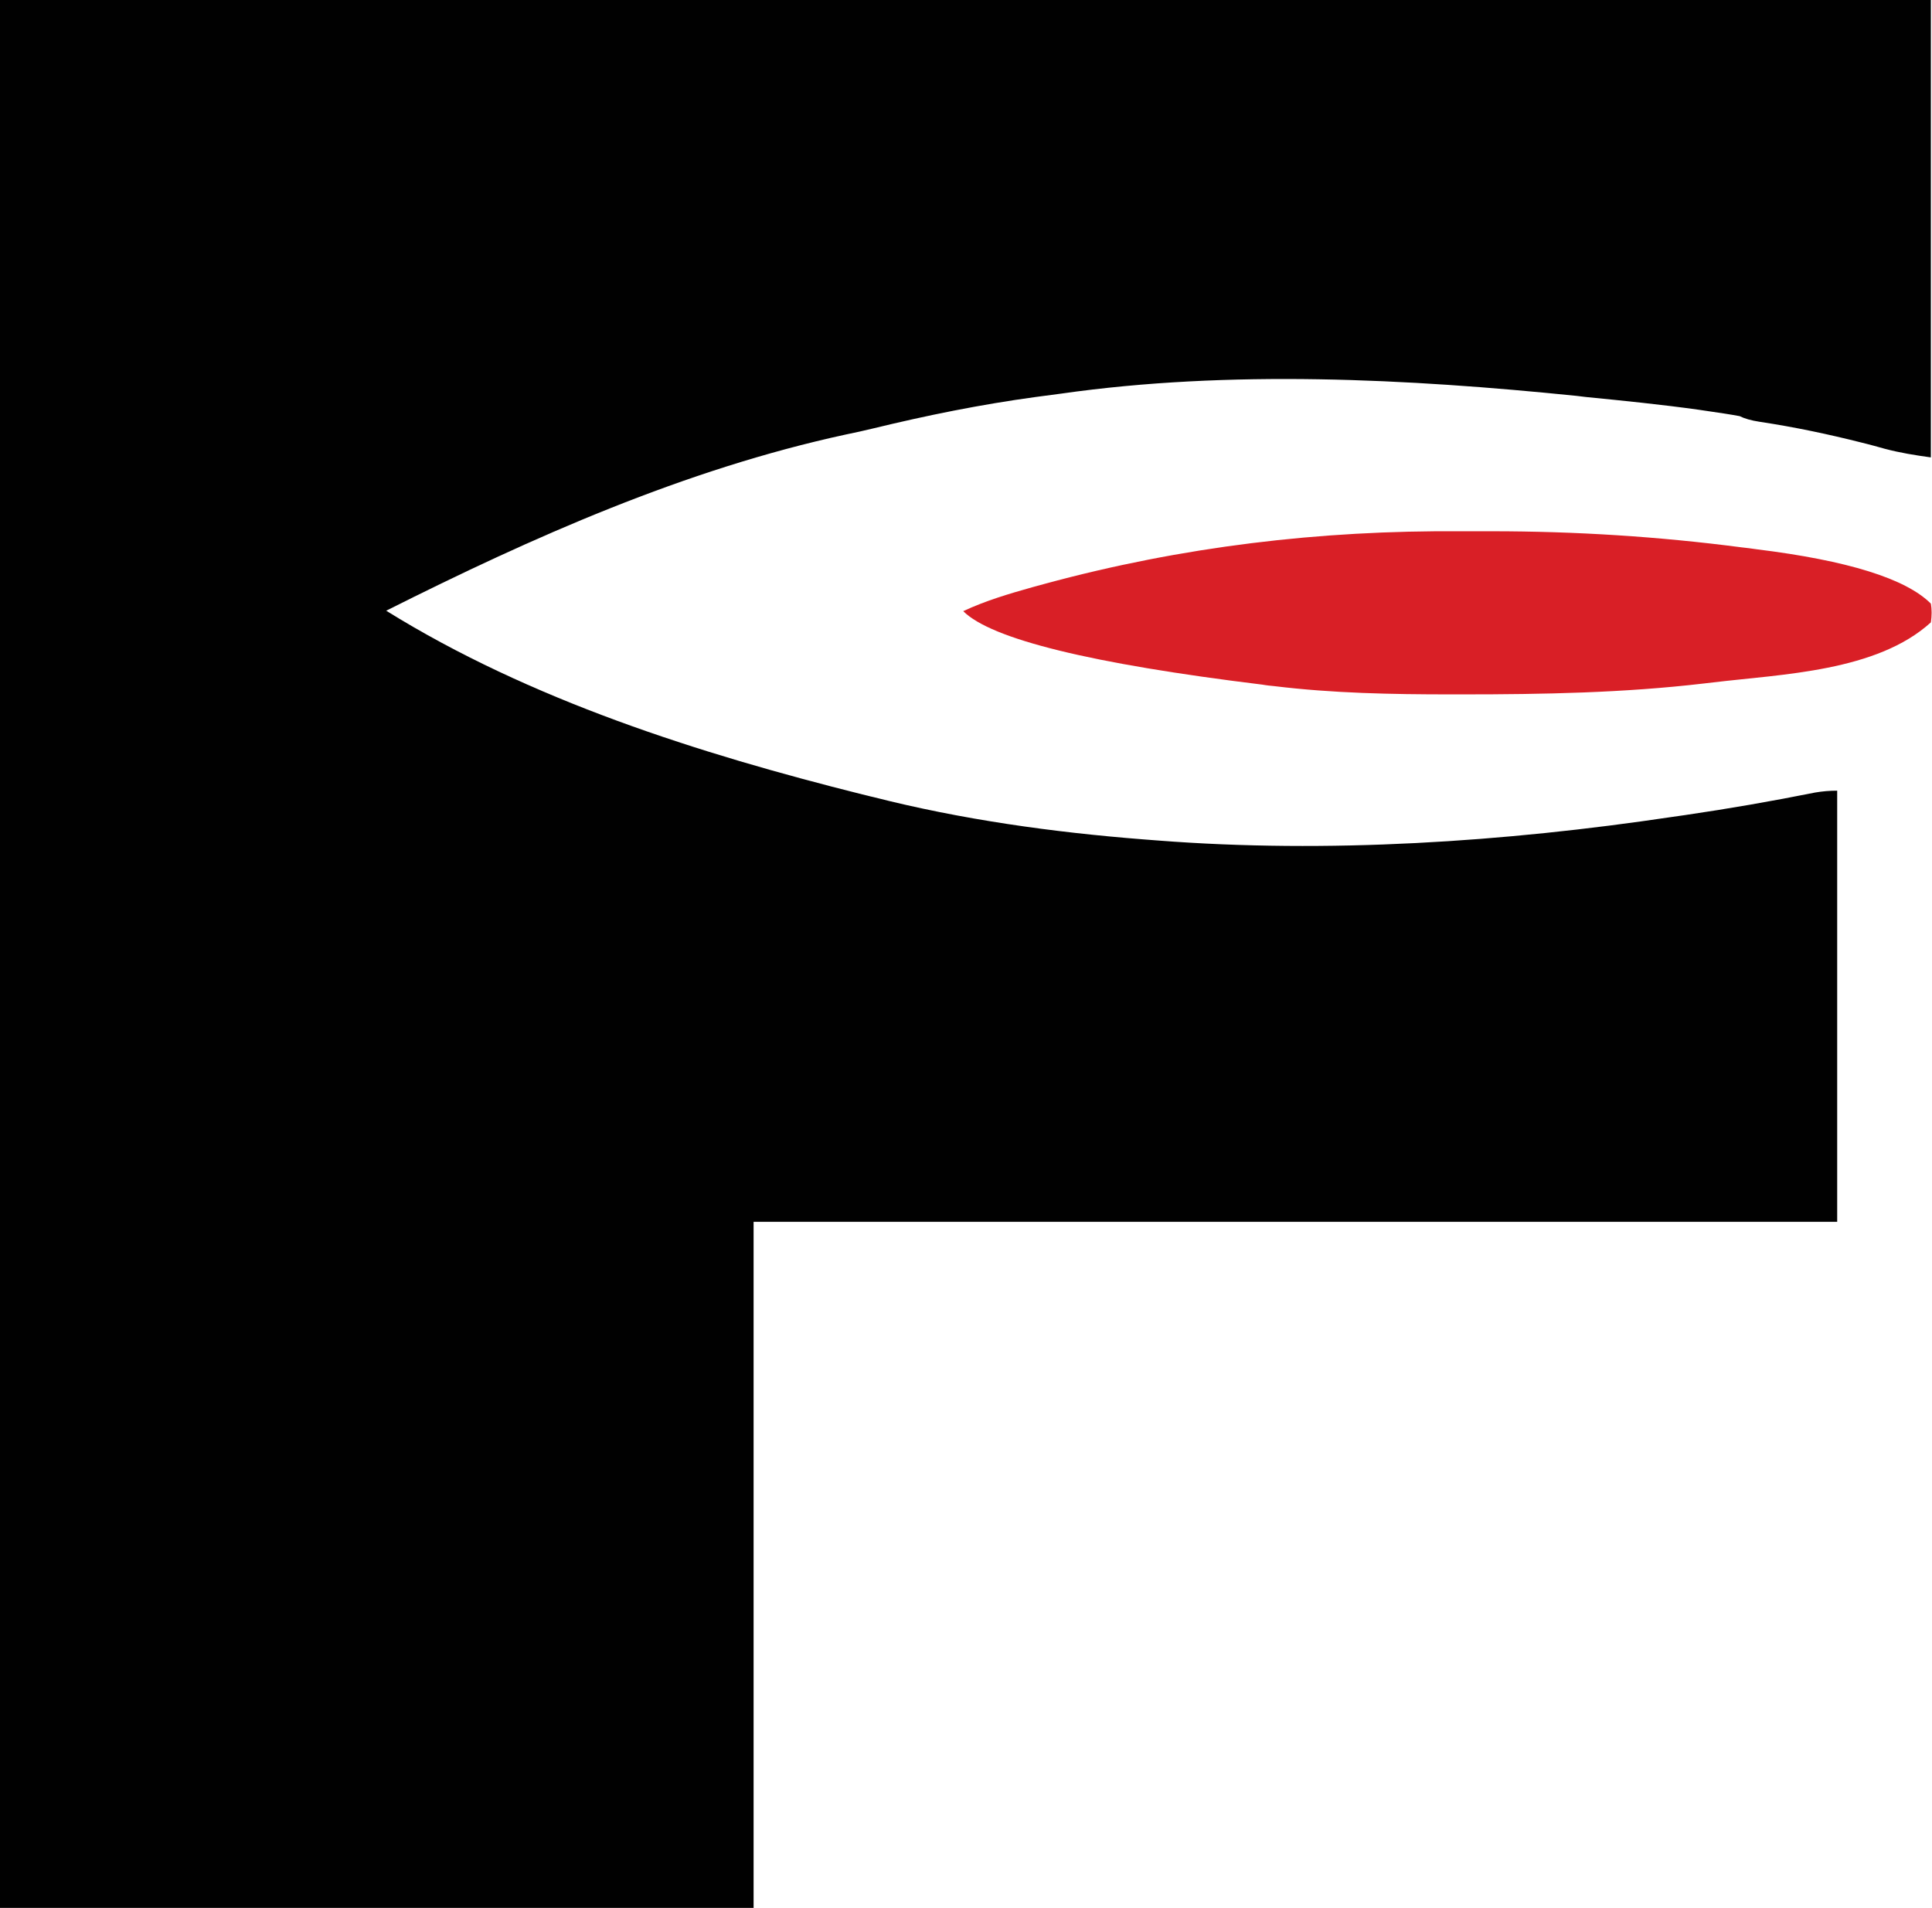
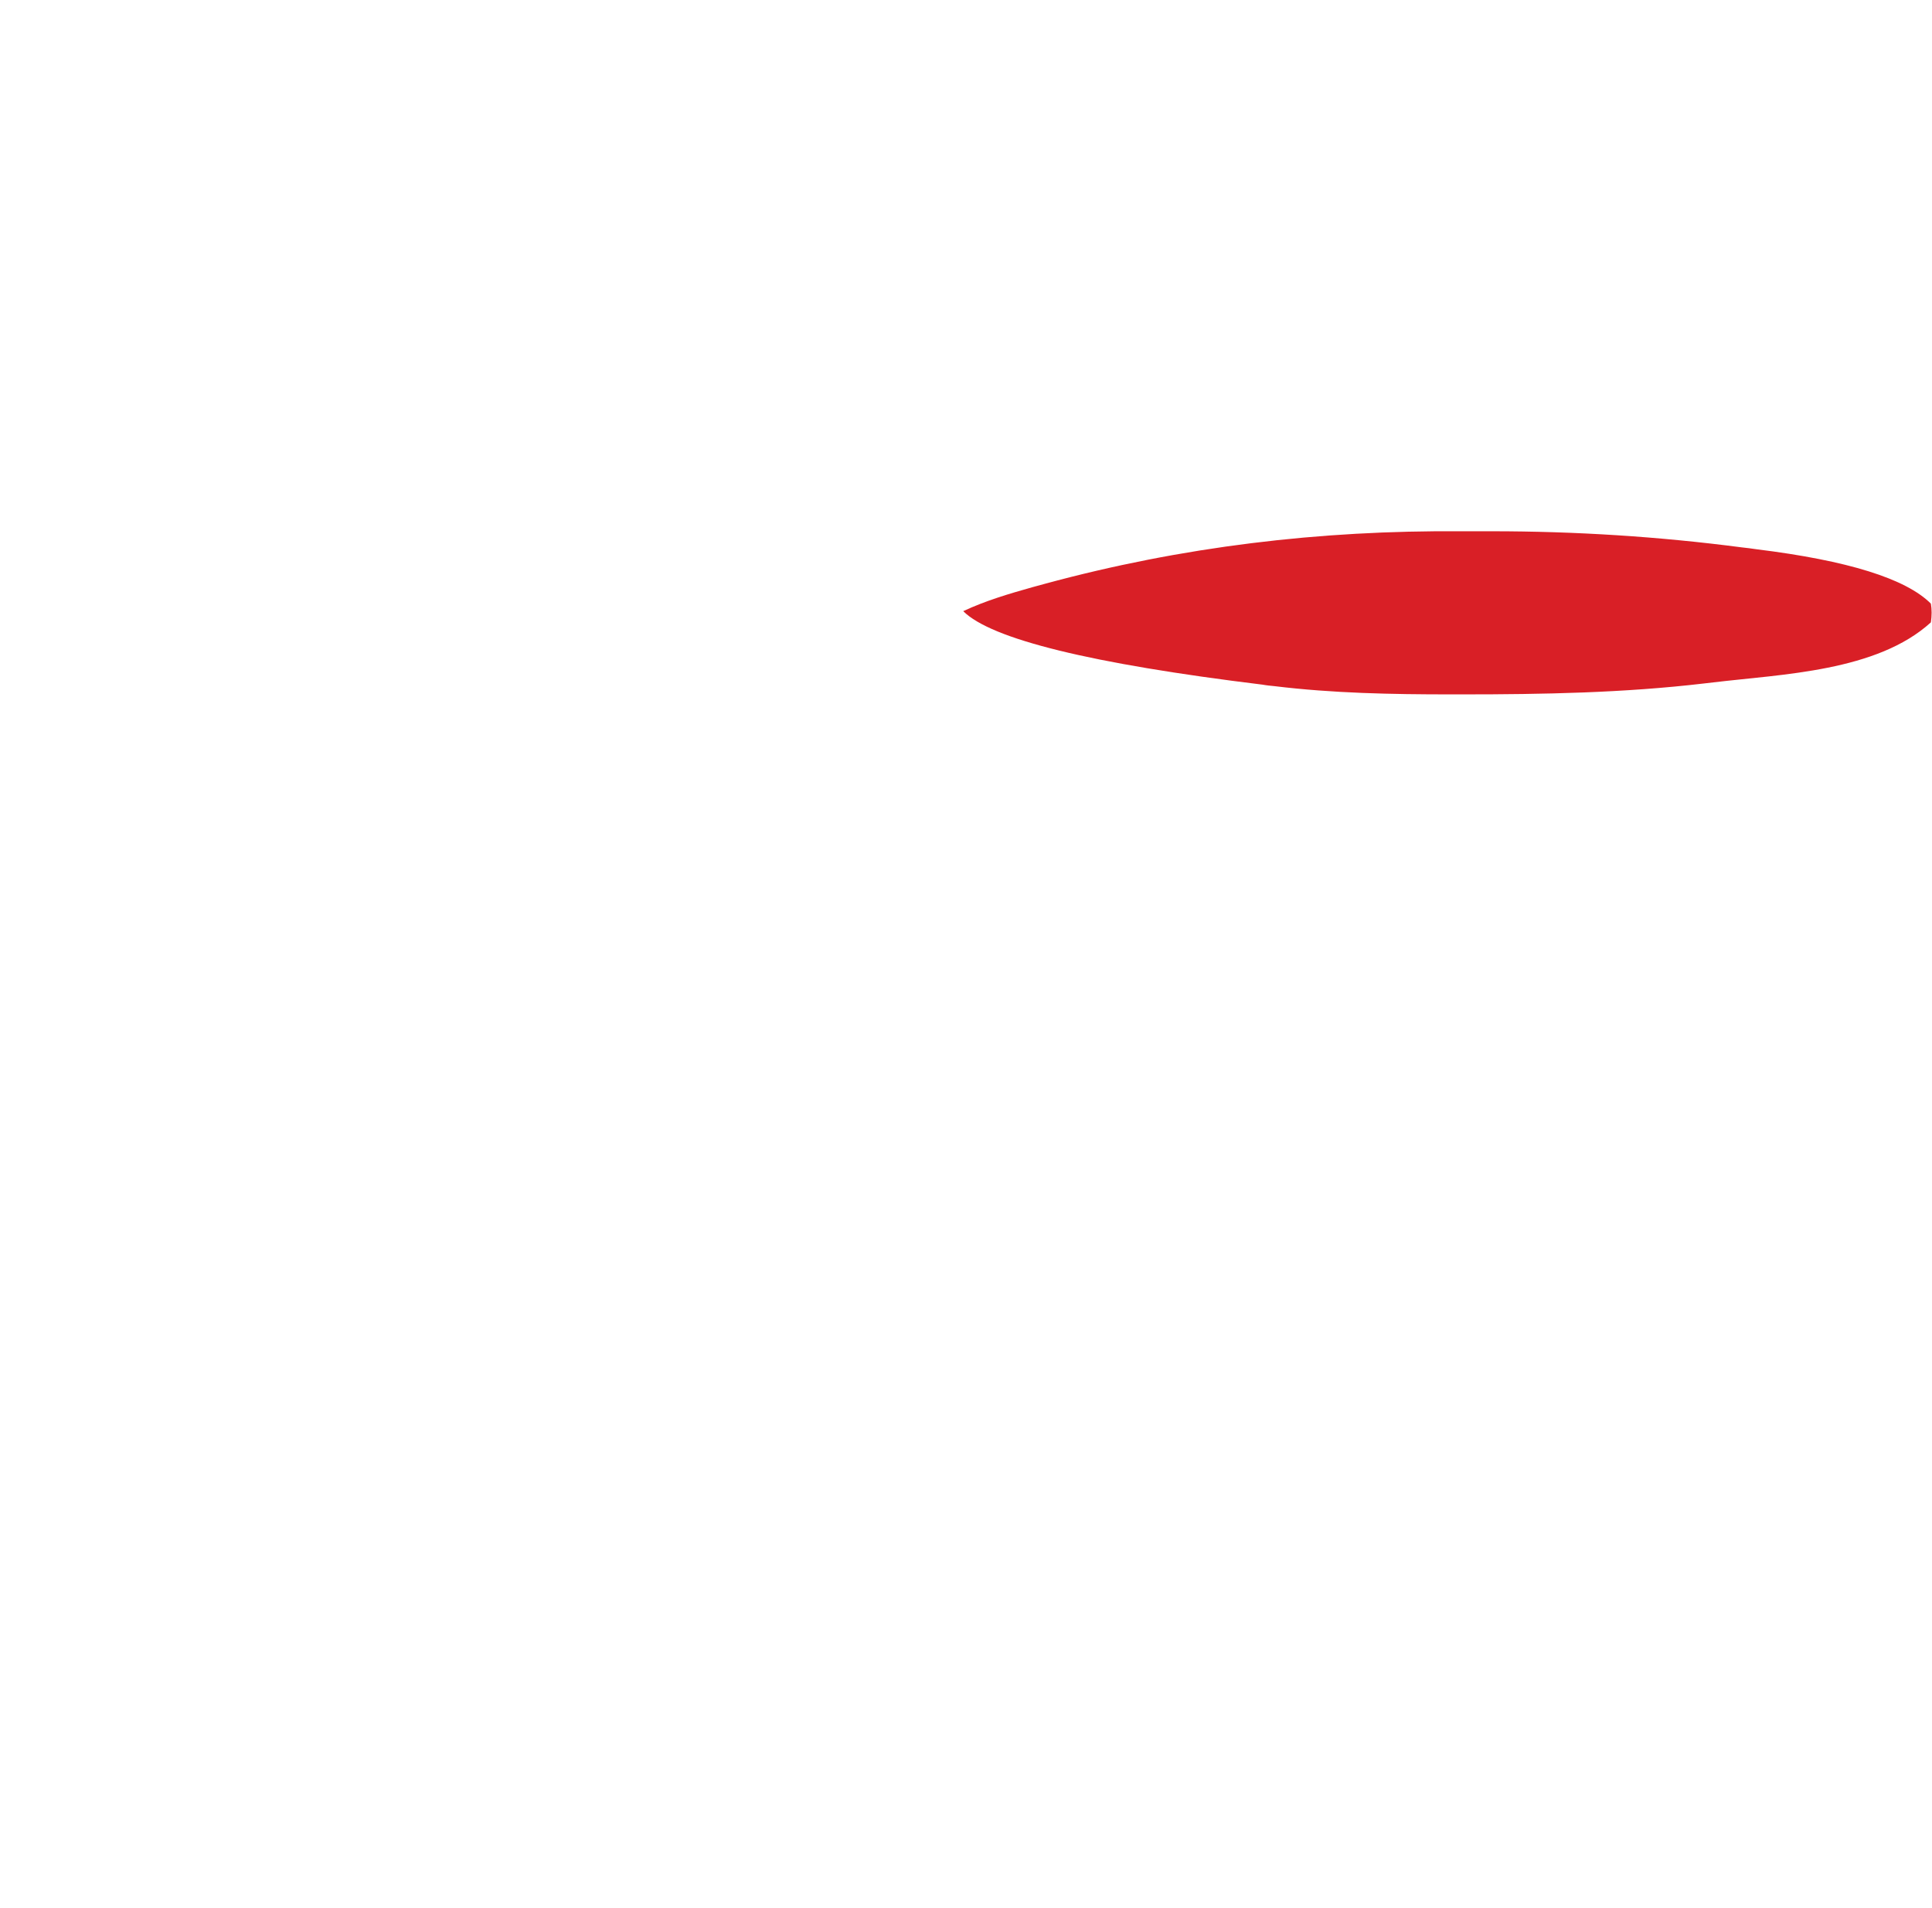
<svg xmlns="http://www.w3.org/2000/svg" id="Layer_1" data-name="Layer 1" viewBox="0 0 989.29 977">
  <defs>
    <style> .cls-1 { fill: #d91f26; } .cls-1, .cls-2 { stroke-width: 0px; } .cls-2 { fill: #010101; } </style>
  </defs>
-   <path class="cls-2" d="m0,0h988.71v234.22c-8.26-1.15-15.55-2.3-23.61-4.42-1.92-.58-3.65-.96-5.57-1.54s-3.84-.96-5.95-1.54c-17.47-4.42-34.75-8.06-52.6-10.75q-6.34-.96-10.18-2.88c-5.18-.96-10.37-1.73-15.74-2.5-1.73-.19-3.46-.58-5.18-.77-19.2-2.69-38.4-4.61-57.79-6.53-1.54-.19-3.26-.38-4.8-.58-86.78-8.83-177.58-13.44-263.98-1.15-4.42.58-8.83,1.15-13.05,1.73-28.22,3.84-55.67,9.41-83.32,16.13-4.61,1.15-9.22,2.11-13.82,3.07-82.36,17.85-160.5,52.6-235.37,90.23,73.53,45.69,160.31,73.15,243.82,94.07,1.92.38,3.65.96,5.57,1.34,45.12,11.52,91.96,18.05,138.42,21.69,2.5.19,4.99.38,7.49.58,86.78,6.72,177.2.77,263.21-12.09,2.3-.38,4.42-.58,6.72-.96,22.27-3.26,44.35-7.1,66.43-11.52q5.57-.96,11.33-.96v220.78H385.88v351.33H0V0Z" />
-   <path class="cls-1" d="m748.16,272.04h15.55c43,0,85.62,2.69,128.24,8.26q3.65.38,7.49.96,70.07,8.64,89.27,27.84.77,4.42,0,9.6c-27.65,25.15-76.03,26.49-111.35,30.72-1.54.19-3.26.38-4.99.58-40.89,4.8-82.17,5.57-123.44,5.57h-6.14c-30.33,0-60.28-.58-90.23-4.22-1.92-.19-4.03-.38-6.14-.77q-131.7-16.13-153.2-37.63c11.52-5.38,23.23-8.83,35.52-12.29,2.11-.58,4.22-1.15,6.34-1.73,70.07-19.01,140.72-27.45,213.1-26.88Z" />
+   <path class="cls-1" d="m748.16,272.04h15.55c43,0,85.62,2.69,128.24,8.26q3.65.38,7.49.96,70.07,8.64,89.27,27.84.77,4.42,0,9.6c-27.65,25.15-76.03,26.49-111.35,30.72-1.54.19-3.26.38-4.99.58-40.89,4.8-82.17,5.57-123.44,5.57h-6.14c-30.33,0-60.28-.58-90.23-4.22-1.92-.19-4.03-.38-6.14-.77q-131.7-16.13-153.2-37.63c11.52-5.38,23.23-8.83,35.52-12.29,2.11-.58,4.22-1.15,6.34-1.73,70.07-19.01,140.72-27.45,213.1-26.88" />
</svg>